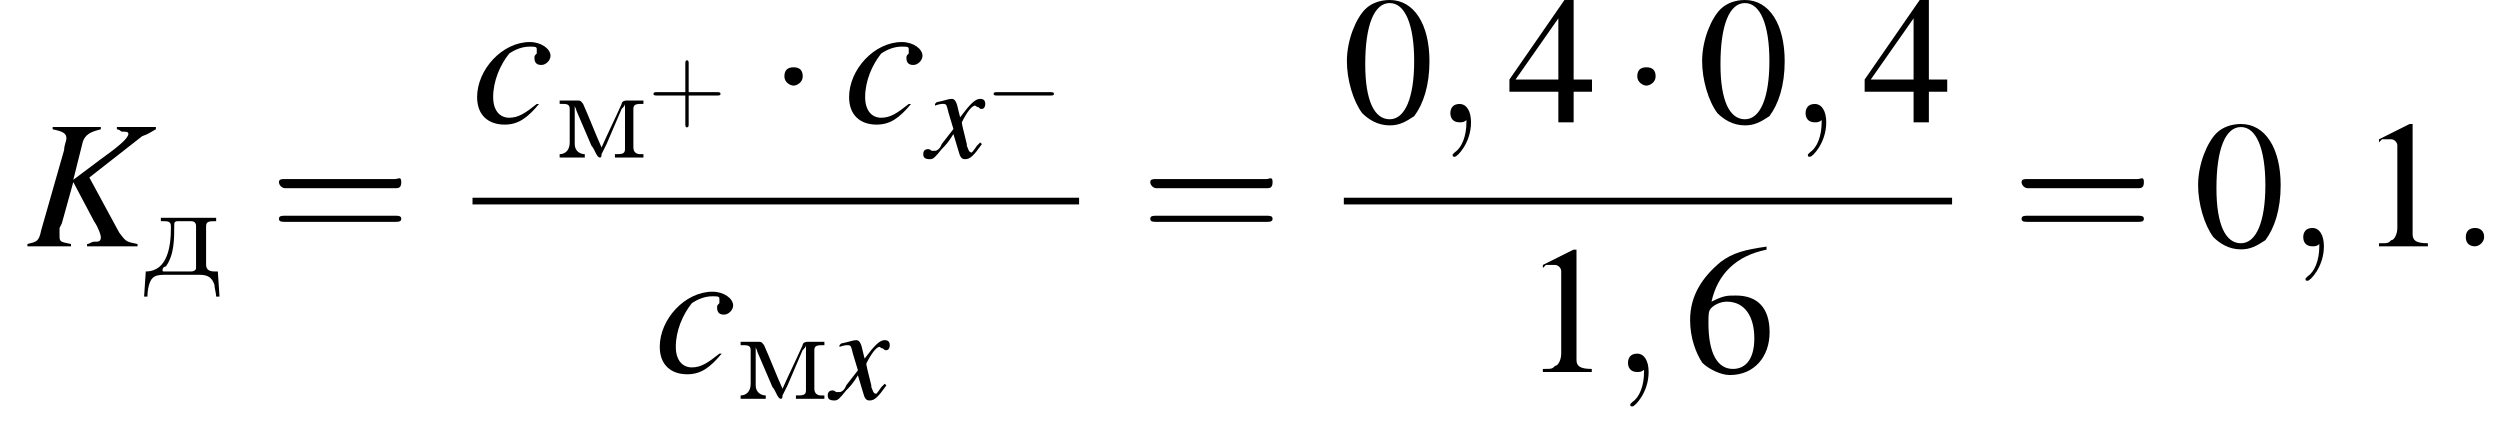
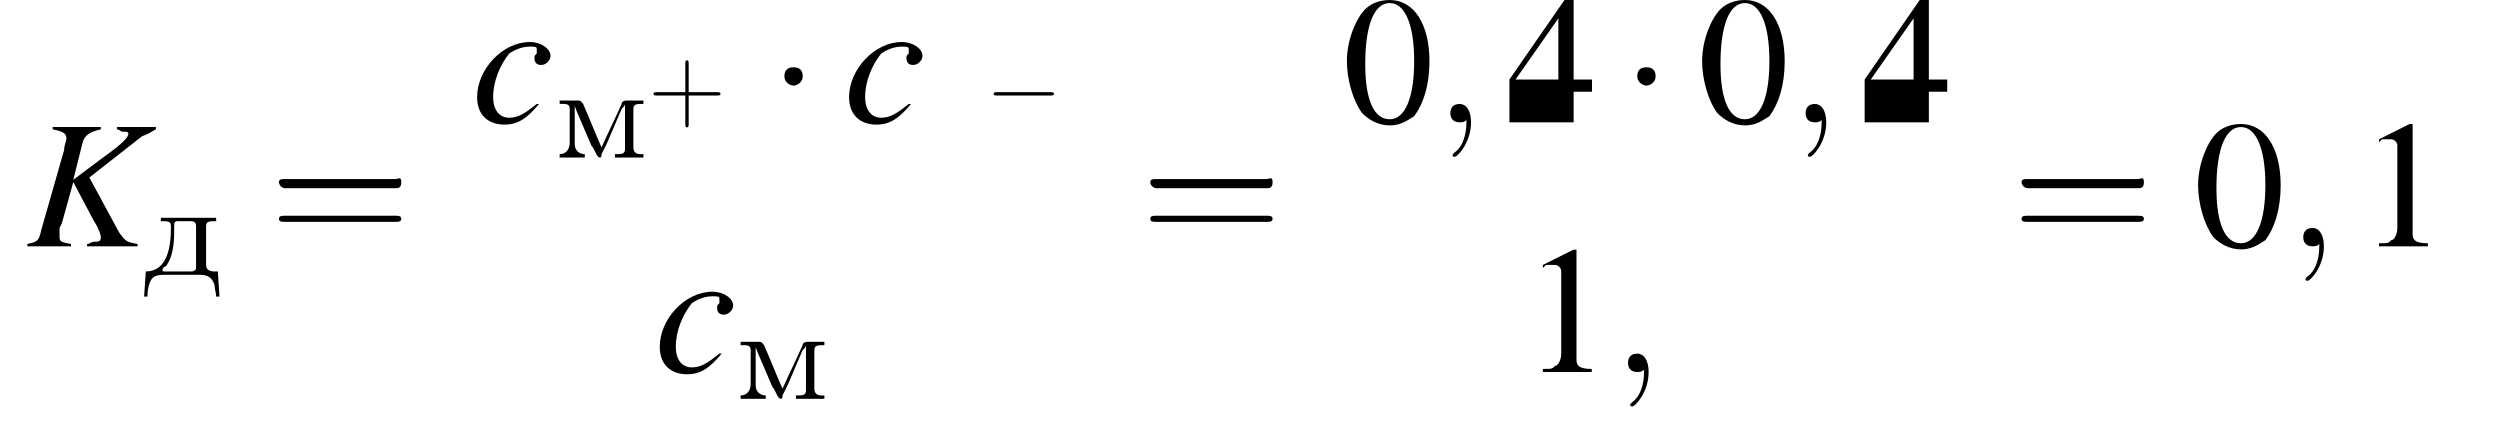
<svg xmlns="http://www.w3.org/2000/svg" xmlns:xlink="http://www.w3.org/1999/xlink" height="25.4pt" version="1.1" viewBox="162.0 69.7 149.2 25.4" width="149.2pt">
  <defs>
    <path d="M1.1 -3.4V-3.2H1.2C1.5 -3.2 1.7 -3.2 1.7 -2.9V-2.8C1.7 -1.7 1.5 -0.2 0.2 -0.2L0.1 1.3H0.3C0.3 0.9 0.4 0.4 0.6 0.2C0.8 0 1.1 0 1.4 0H3.3C3.7 0 4.1 0 4.3 0.6C4.3 0.8 4.4 1.1 4.4 1.3H4.6L4.5 -0.2H4.3C4 -0.2 3.8 -0.3 3.8 -0.6V-2.9C3.8 -3.2 4 -3.2 4.4 -3.2V-3.4H1.1ZM3.2 -0.4C3.2 -0.3 3.1 -0.2 2.9 -0.2H1.3C1.2 -0.2 1.2 -0.2 1.2 -0.3S1.3 -0.5 1.4 -0.5C1.9 -1.2 1.9 -2.1 1.9 -3C1.9 -3.2 2 -3.2 2.2 -3.2H2.9C3.1 -3.2 3.2 -3.1 3.2 -2.9V-0.6C3.2 -0.5 3.2 -0.5 3.2 -0.4Z" id="g0-228" />
    <path d="M0.3 -3.4V-3.2H0.4C0.7 -3.2 0.9 -3.2 0.9 -2.9V-1.1C0.9 -1 0.9 -0.9 0.9 -0.9C0.9 -0.4 0.6 -0.2 0.3 -0.2V0L0.7 0H1.4L1.8 0V-0.2C1.5 -0.2 1.2 -0.4 1.2 -0.8L1.2 -3.1C1.2 -3 1.3 -2.9 1.3 -2.8L2.2 -0.7C2.4 -0.5 2.5 0 2.7 0H2.7C2.8 0 2.8 -0.1 2.8 -0.2L3.1 -0.8C3.4 -1.5 3.7 -2.2 4 -2.9C4.1 -3 4.2 -3.1 4.2 -3.2L4.2 -0.5C4.2 -0.2 4 -0.2 3.6 -0.2V0L4 0H4.9L5.3 0V-0.2H5.1C4.9 -0.2 4.7 -0.3 4.7 -0.6V-2.9C4.7 -3.2 4.9 -3.2 5.3 -3.2V-3.4H4.3C4.1 -3.4 4 -3.3 4 -3.2C3.6 -2.3 3.2 -1.5 2.8 -0.6C2.4 -1.5 2.1 -2.3 1.7 -3.2C1.6 -3.3 1.6 -3.4 1.4 -3.4H0.3Z" id="g0-236" />
-     <path d="M1.5 -0.4C1.5 -0.7 1.3 -0.8 1.1 -0.8S0.7 -0.7 0.7 -0.4S0.9 0 1.1 0S1.5 -0.2 1.5 -0.4Z" id="g13-58" />
    <path d="M1.6 0C1.6 -0.5 1.4 -0.8 1.1 -0.8C0.8 -0.8 0.7 -0.6 0.7 -0.4C0.7 -0.2 0.8 0 1.1 0C1.2 0 1.3 0 1.4 -0.1C1.4 -0.1 1.4 -0.1 1.4 -0.1S1.4 -0.1 1.4 0C1.4 0.6 1.2 1.1 0.9 1.3C0.8 1.4 0.8 1.4 0.8 1.4C0.8 1.5 0.8 1.5 0.9 1.5C1 1.5 1.6 0.9 1.6 0Z" id="g13-59" />
    <path d="M5.7 -5.2H4V-5.1C4.1 -5.1 4.2 -5 4.2 -5C4.4 -5 4.5 -5 4.5 -4.9C4.5 -4.7 4 -4.3 3.3 -3.8L2.1 -2.9L2.5 -4.5C2.6 -4.9 2.9 -5 3.3 -5.1V-5.2H1.2V-5.1C1.7 -5 1.8 -4.9 1.8 -4.7C1.8 -4.6 1.7 -4.4 1.7 -4.2L0.7 -0.7C0.6 -0.2 0.5 -0.2 0.1 -0.1V0H2V-0.1C1.5 -0.2 1.5 -0.2 1.5 -0.5C1.5 -0.6 1.5 -0.6 1.5 -0.8L1.6 -1L2.1 -2.8L3 -1.1C3.2 -0.8 3.3 -0.5 3.3 -0.4C3.3 -0.2 3.2 -0.2 3 -0.2C2.9 -0.2 2.8 -0.1 2.7 -0.1V0H4.9V-0.1C4.4 -0.2 4.4 -0.2 4.1 -0.6L2.8 -3L5.1 -4.8C5.4 -4.9 5.5 -5 5.7 -5.1V-5.2Z" id="g14-75" />
    <path d="M2.8 -0.8C2.3 -0.4 2 -0.2 1.6 -0.2C1.2 -0.2 0.9 -0.5 0.9 -1.1C0.9 -1.8 1.2 -2.5 1.6 -3C1.9 -3.2 2.2 -3.3 2.5 -3.3C2.7 -3.3 2.8 -3.3 2.8 -3.2C2.8 -3.1 2.8 -3.1 2.8 -3C2.7 -2.9 2.7 -2.9 2.7 -2.8C2.7 -2.6 2.8 -2.5 3 -2.5C3.2 -2.5 3.4 -2.7 3.4 -2.9C3.4 -3.2 3 -3.5 2.5 -3.5C1.3 -3.5 0.2 -2.3 0.2 -1.1C0.2 -0.3 0.7 0.1 1.4 0.1C2 0.1 2.4 -0.2 2.9 -0.8L2.8 -0.8Z" id="g14-99" />
-     <path d="M3.2 -0.9C3.1 -0.8 3.1 -0.8 3 -0.7C2.8 -0.4 2.7 -0.3 2.7 -0.3C2.5 -0.3 2.5 -0.5 2.4 -0.7C2.4 -0.7 2.4 -0.8 2.4 -0.8C2.2 -1.6 2.1 -2 2.1 -2.1C2.4 -2.7 2.7 -3.1 2.9 -3.1C2.9 -3.1 3 -3 3.1 -3C3.2 -2.9 3.2 -2.9 3.3 -2.9C3.4 -2.9 3.5 -3 3.5 -3.2S3.4 -3.5 3.2 -3.5C2.9 -3.5 2.6 -3.2 2 -2.4L1.9 -2.8C1.8 -3.3 1.7 -3.5 1.5 -3.5C1.3 -3.5 1.1 -3.4 0.6 -3.3L0.5 -3.2L0.5 -3.1C0.8 -3.2 0.9 -3.2 1 -3.2C1.2 -3.2 1.2 -3.1 1.3 -2.7L1.6 -1.7L0.9 -0.8C0.8 -0.5 0.6 -0.4 0.5 -0.4C0.5 -0.4 0.4 -0.4 0.3 -0.4C0.2 -0.5 0.1 -0.5 0.1 -0.5C-0.1 -0.5 -0.2 -0.4 -0.2 -0.2C-0.2 0 -0.1 0.1 0.2 0.1C0.4 0.1 0.5 0 0.9 -0.5C1.1 -0.7 1.3 -0.9 1.6 -1.4L1.9 -0.4C2 0 2.1 0.1 2.3 0.1C2.6 0.1 2.8 -0.1 3.3 -0.8L3.2 -0.9Z" id="g14-120" />
    <use id="g7-0" transform="scale(1.825)" xlink:href="#g2-0" />
    <use id="g7-1" transform="scale(1.825)" xlink:href="#g2-1" />
    <use id="g17-58" transform="scale(1.369)" xlink:href="#g13-58" />
    <use id="g17-59" transform="scale(1.369)" xlink:href="#g13-59" />
    <use id="g18-75" transform="scale(1.369)" xlink:href="#g14-75" />
    <use id="g18-99" transform="scale(1.369)" xlink:href="#g14-99" />
    <path d="M3.9 -1.4C4 -1.4 4.1 -1.4 4.1 -1.5S4 -1.6 3.9 -1.6H0.7C0.6 -1.6 0.5 -1.6 0.5 -1.5S0.6 -1.4 0.7 -1.4H3.9Z" id="g2-0" />
    <path d="M1.1 -1.5C1.1 -1.7 1 -1.8 0.8 -1.8S0.5 -1.7 0.5 -1.5S0.7 -1.2 0.8 -1.2S1.1 -1.3 1.1 -1.5Z" id="g2-1" />
    <path d="M1.5 -4C1.2 -4 0.9 -3.9 0.7 -3.7C0.4 -3.4 0.1 -2.7 0.1 -2C0.1 -1.4 0.3 -0.7 0.6 -0.3C0.8 -0.1 1.1 0.1 1.5 0.1C1.8 0.1 2 0 2.3 -0.2C2.6 -0.6 2.8 -1.2 2.8 -2C2.8 -3.2 2.3 -4 1.5 -4ZM1.5 -3.9C2 -3.9 2.3 -3.2 2.3 -2S2 -0.1 1.5 -0.1S0.7 -0.7 0.7 -1.9C0.7 -3.2 1 -3.9 1.5 -3.9Z" id="g4-48" />
    <path d="M1.7 -4L0.7 -3.5V-3.4C0.7 -3.4 0.8 -3.5 0.8 -3.5C0.9 -3.5 1 -3.5 1.1 -3.5C1.2 -3.5 1.3 -3.4 1.3 -3.3V-0.6C1.3 -0.4 1.2 -0.2 1.1 -0.2C1 -0.1 1 -0.1 0.7 -0.1V0H2.3V-0.1C1.9 -0.1 1.8 -0.2 1.8 -0.4V-4L1.7 -4Z" id="g4-49" />
-     <path d="M2.8 -1.4H2.2V-4H1.9L0.1 -1.4V-1H1.7V0H2.2V-1H2.8V-1.4ZM1.7 -1.4H0.3L1.7 -3.4V-1.4Z" id="g4-52" />
-     <path d="M2.7 -4.1C2 -4 1.6 -3.9 1.2 -3.6C0.6 -3.1 0.2 -2.5 0.2 -1.7C0.2 -1.1 0.4 -0.6 0.6 -0.3C0.8 -0.1 1.2 0.1 1.5 0.1C2.3 0.1 2.8 -0.5 2.8 -1.3C2.8 -2.1 2.4 -2.5 1.7 -2.5C1.4 -2.5 1.3 -2.5 0.9 -2.3C1.1 -3.2 1.7 -3.8 2.7 -4L2.7 -4.1ZM1.4 -2.3C2 -2.3 2.3 -1.8 2.3 -1.1C2.3 -0.4 2 -0.1 1.6 -0.1C1.1 -0.1 0.8 -0.6 0.8 -1.6C0.8 -1.9 0.8 -2 0.9 -2.1C1 -2.2 1.2 -2.3 1.4 -2.3Z" id="g4-54" />
+     <path d="M2.8 -1.4H2.2V-4H1.9L0.1 -1.4V-1V0H2.2V-1H2.8V-1.4ZM1.7 -1.4H0.3L1.7 -3.4V-1.4Z" id="g4-52" />
    <use id="g25-48" transform="scale(1.825)" xlink:href="#g4-48" />
    <use id="g25-49" transform="scale(1.825)" xlink:href="#g4-49" />
    <use id="g25-52" transform="scale(1.825)" xlink:href="#g4-52" />
    <use id="g25-54" transform="scale(1.825)" xlink:href="#g4-54" />
    <use id="g26-61" transform="scale(1.825)" xlink:href="#g22-61" />
    <path d="M2.4 -1.4H4.1C4.2 -1.4 4.3 -1.4 4.3 -1.5S4.2 -1.6 4.1 -1.6H2.4V-3.3C2.4 -3.4 2.4 -3.5 2.3 -3.5S2.2 -3.4 2.2 -3.3V-1.6H0.5C0.4 -1.6 0.3 -1.6 0.3 -1.5S0.4 -1.4 0.5 -1.4H2.2V0.3C2.2 0.4 2.2 0.5 2.3 0.5S2.4 0.4 2.4 0.3V-1.4Z" id="g22-43" />
    <path d="M4.1 -1.9C4.2 -1.9 4.3 -1.9 4.3 -2.1S4.2 -2.2 4.1 -2.2H0.5C0.4 -2.2 0.3 -2.2 0.3 -2.1S0.4 -1.9 0.5 -1.9H4.1ZM4.1 -0.8C4.2 -0.8 4.3 -0.8 4.3 -0.9S4.2 -1 4.1 -1H0.5C0.4 -1 0.3 -1 0.3 -0.9S0.4 -0.8 0.5 -0.8H4.1Z" id="g22-61" />
  </defs>
  <g id="page1">
    <use x="163.5" xlink:href="#g18-75" y="84.4" />
    <use x="170.5" xlink:href="#g0-228" y="86.1" />
    <use x="178.1" xlink:href="#g26-61" y="84.4" />
    <use x="190.2" xlink:href="#g18-99" y="77" />
    <use x="195.1" xlink:href="#g0-236" y="79.1" />
    <use x="200.7" xlink:href="#g22-43" y="76.8" />
    <use x="207.9" xlink:href="#g7-1" y="77" />
    <use x="212.4" xlink:href="#g18-99" y="77" />
    <use x="217.3" xlink:href="#g14-120" y="79.1" />
    <use x="220.8" xlink:href="#g2-0" y="76.8" />
-     <rect height="0.4" width="36.2" x="190.2" y="81.5" />
    <use x="201.1" xlink:href="#g18-99" y="91.9" />
    <use x="205.9" xlink:href="#g0-236" y="93.5" />
    <use x="211.6" xlink:href="#g14-120" y="93.5" />
    <use x="230.1" xlink:href="#g26-61" y="84.4" />
    <use x="242.2" xlink:href="#g25-48" y="77" />
    <use x="247.6" xlink:href="#g17-59" y="77" />
    <use x="251.9" xlink:href="#g25-52" y="77" />
    <use x="258.8" xlink:href="#g7-1" y="77" />
    <use x="263.4" xlink:href="#g25-48" y="77" />
    <use x="268.8" xlink:href="#g17-59" y="77" />
    <use x="273.1" xlink:href="#g25-52" y="77" />
-     <rect height="0.4" width="36.3" x="242.2" y="81.5" />
    <use x="252.8" xlink:href="#g25-49" y="91.9" />
    <use x="258.2" xlink:href="#g17-59" y="91.9" />
    <use x="262.5" xlink:href="#g25-54" y="91.9" />
    <use x="282.1" xlink:href="#g26-61" y="84.4" />
    <use x="293" xlink:href="#g25-48" y="84.4" />
    <use x="298.5" xlink:href="#g17-59" y="84.4" />
    <use x="302.7" xlink:href="#g25-49" y="84.4" />
    <use x="308.2" xlink:href="#g17-58" y="84.4" />
  </g>
</svg>